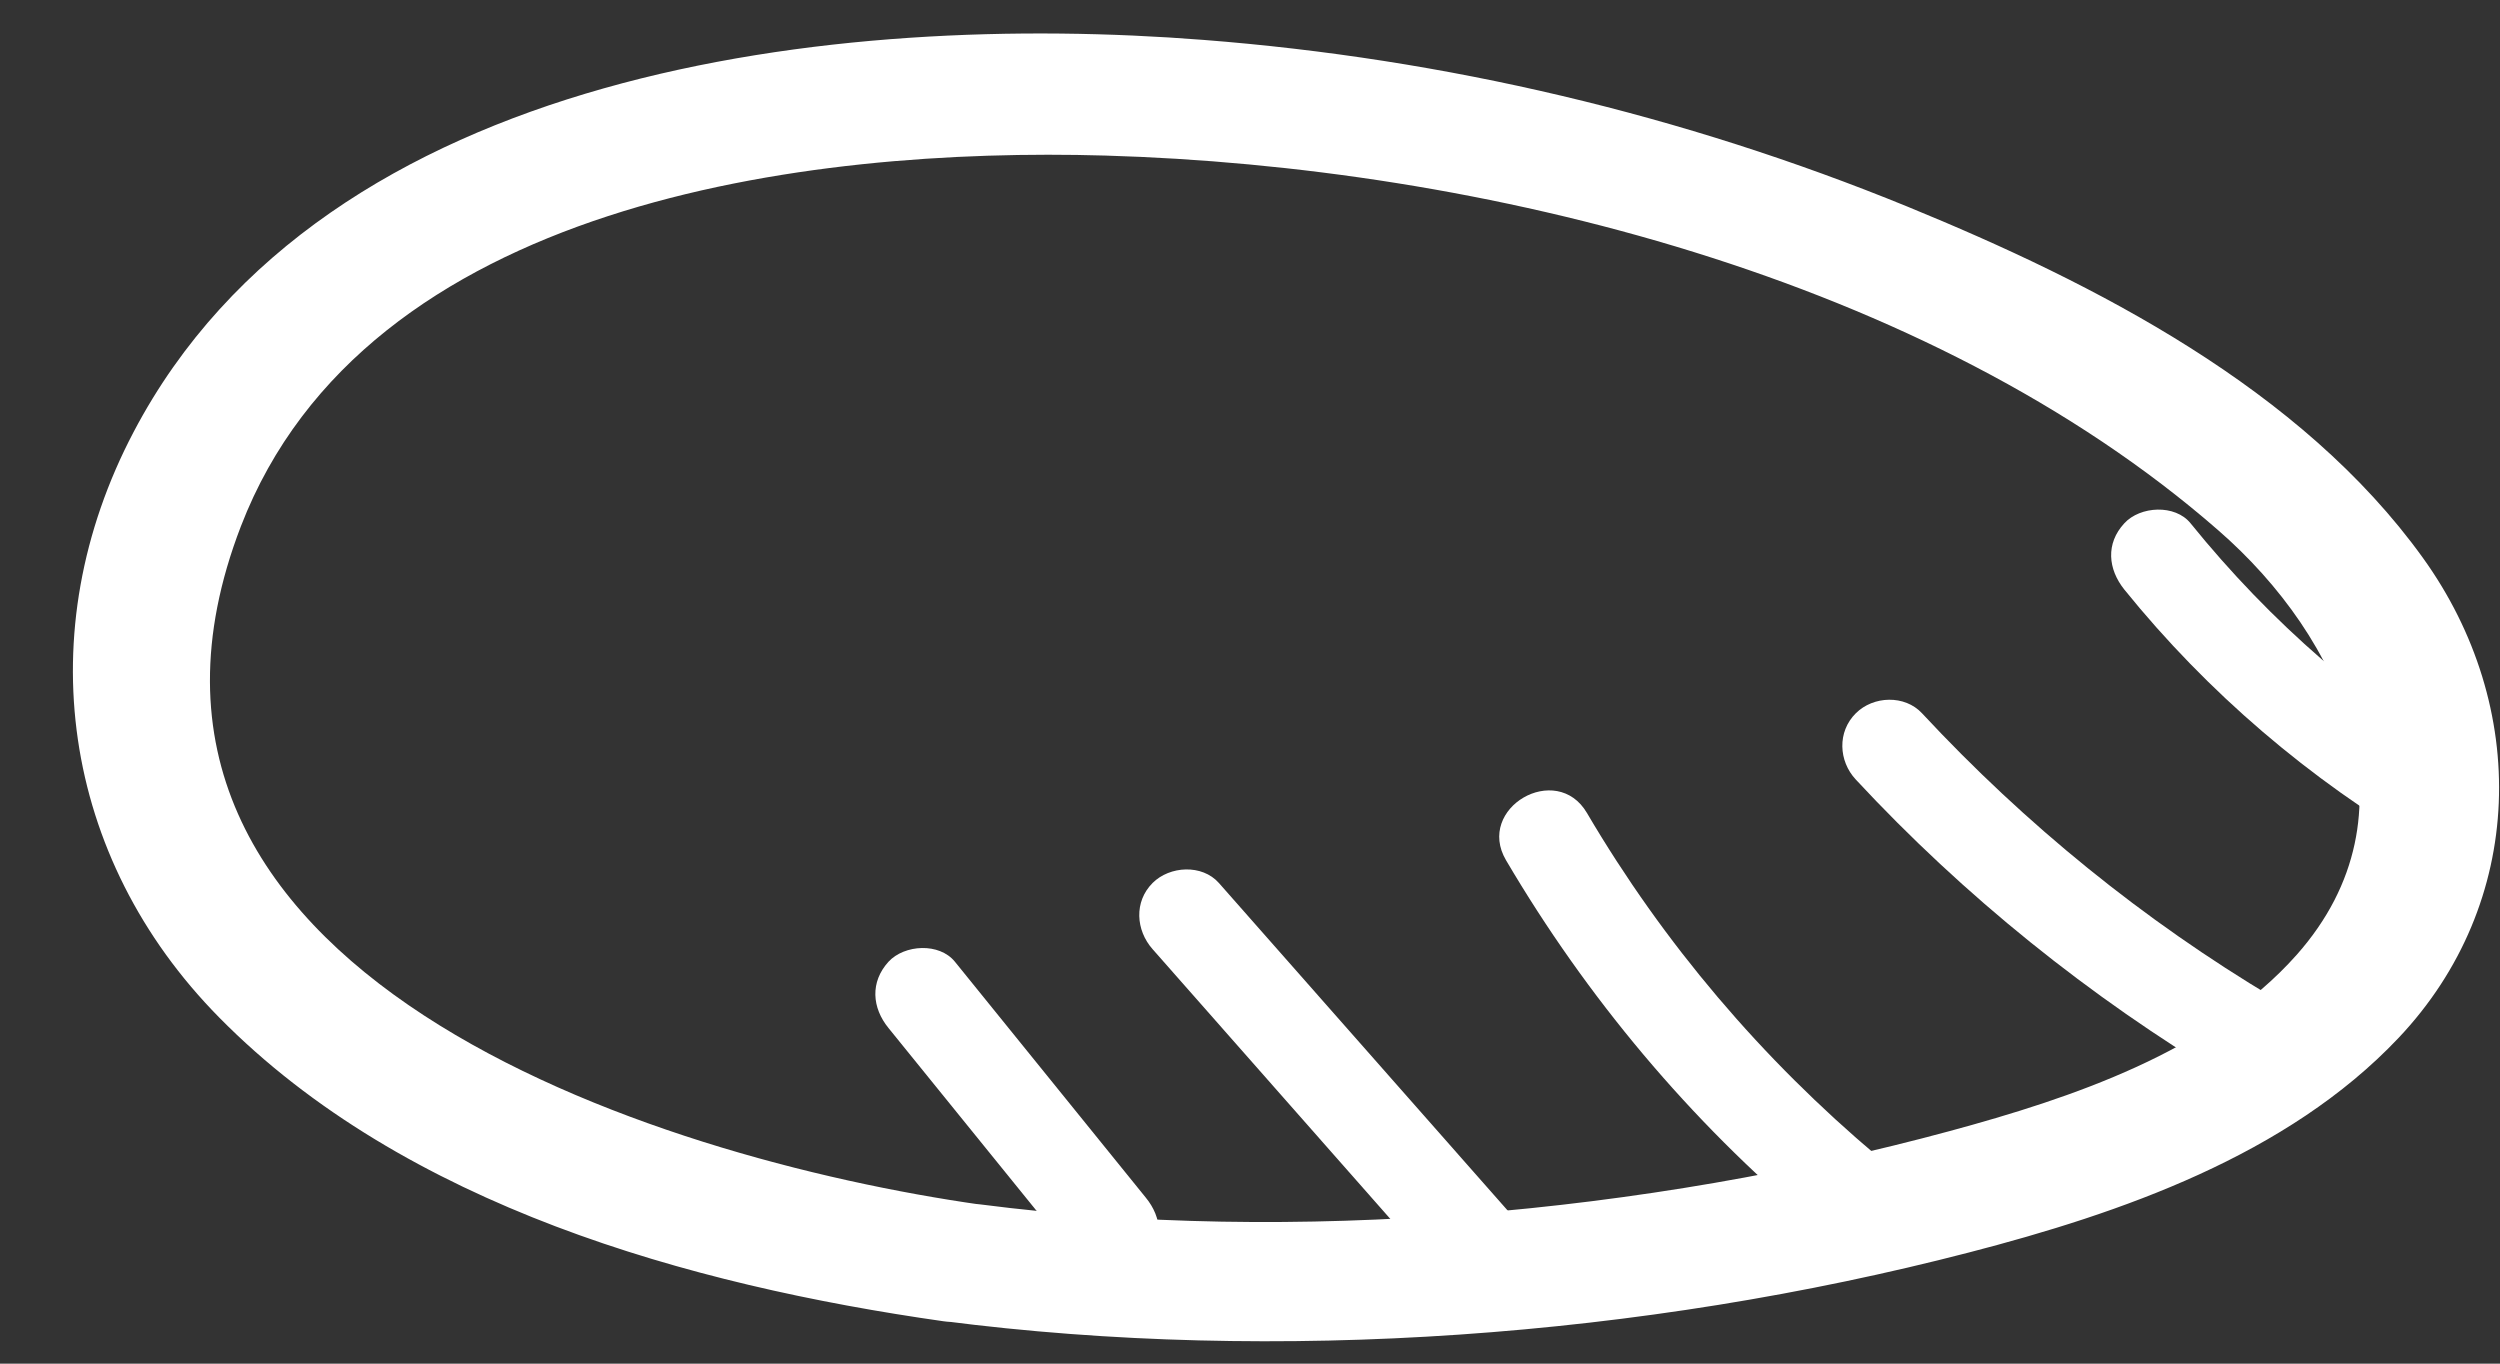
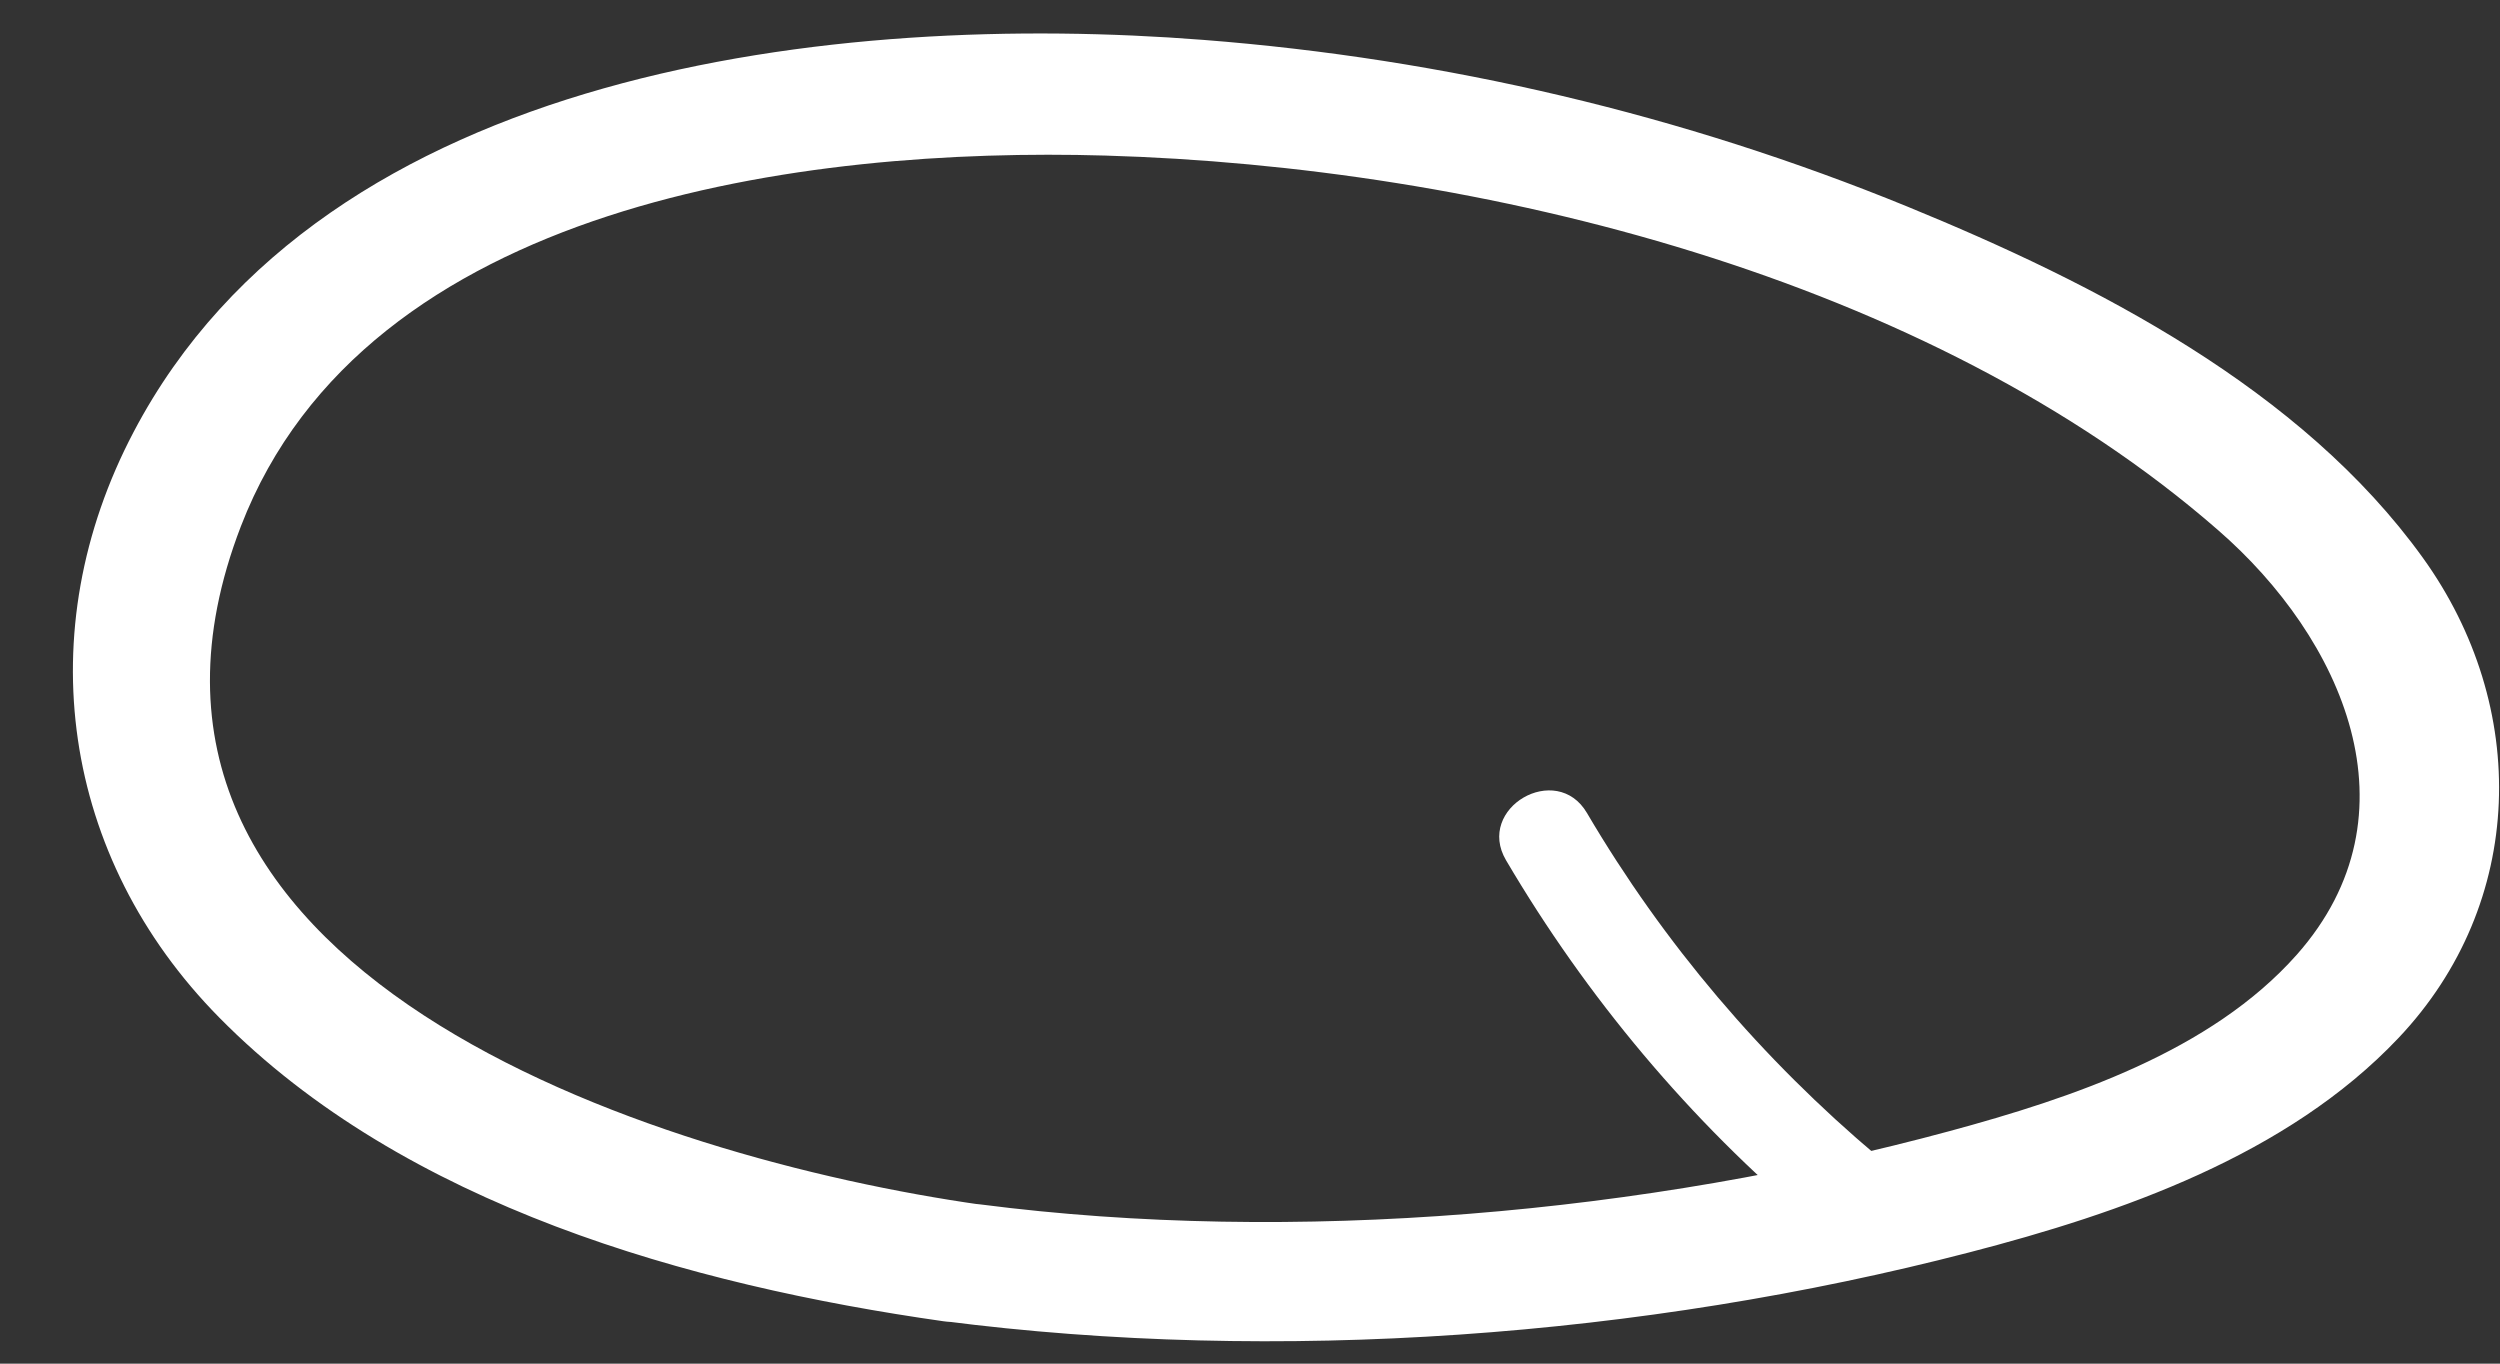
<svg xmlns="http://www.w3.org/2000/svg" width="22" height="12" viewBox="0 0 22 12" fill="none">
  <rect x="0" y="0" width="22" height="12" fill="#333333" stroke="none" />
-   <path d="M7.819 9.047C8.38 9.738 8.938 10.43 9.499 11.121C9.636 11.29 9.942 11.273 10.082 11.121C10.246 10.943 10.229 10.716 10.082 10.538C9.522 9.846 8.963 9.155 8.403 8.463C8.266 8.294 7.96 8.311 7.819 8.463C7.656 8.642 7.673 8.868 7.819 9.047Z" fill="white" />
-   <path d="M10.143 8.353C11 9.324 11.855 10.297 12.712 11.268C12.86 11.435 13.145 11.418 13.295 11.268C13.46 11.102 13.443 10.851 13.295 10.684C12.438 9.713 11.583 8.741 10.726 7.77C10.578 7.603 10.293 7.62 10.143 7.77C9.978 7.935 9.995 8.186 10.143 8.353Z" fill="white" />
  <path d="M13.253 7.57C13.962 8.775 14.872 9.862 15.941 10.76C16.112 10.903 16.357 10.927 16.524 10.76C16.673 10.612 16.695 10.321 16.524 10.177C15.506 9.32 14.64 8.302 13.965 7.154C13.697 6.697 12.983 7.111 13.253 7.57Z" fill="white" />
-   <path d="M16.331 6.86C17.284 7.886 18.388 8.773 19.591 9.493C20.049 9.767 20.463 9.052 20.007 8.781C18.861 8.097 17.824 7.255 16.914 6.277C16.762 6.113 16.485 6.123 16.331 6.277C16.167 6.44 16.179 6.697 16.331 6.86Z" fill="white" />
-   <path d="M18.694 5.188C19.426 6.094 20.326 6.862 21.331 7.449C21.517 7.557 21.791 7.498 21.895 7.301C22 7.103 21.947 6.852 21.747 6.736C21.259 6.452 20.835 6.151 20.436 5.806C20.015 5.441 19.627 5.038 19.277 4.605C19.141 4.436 18.833 4.453 18.694 4.605C18.529 4.783 18.55 5.008 18.694 5.188Z" fill="white" />
  <path d="M8.631 10.601C5.752 10.192 0.608 8.556 2.12 4.631C3.22 1.778 7.099 1.293 9.727 1.369C13.034 1.466 16.967 2.437 19.52 4.666C20.611 5.615 21.31 7.16 20.212 8.401C19.456 9.254 18.225 9.664 17.159 9.953C14.482 10.678 11.391 10.956 8.629 10.599C7.899 10.504 7.5 11.522 8.3 11.625C11.239 12.005 14.463 11.765 17.326 11.022C18.666 10.675 20.13 10.166 21.105 9.136C22.232 7.947 22.264 6.216 21.32 4.907C20.25 3.421 18.441 2.496 16.785 1.818C14.809 1.01 12.717 0.516 10.589 0.351C7.381 0.1 2.863 0.59 1.176 3.801C0.252 5.557 0.541 7.546 1.928 8.953C3.56 10.61 6.068 11.309 8.302 11.627C9.032 11.731 9.429 10.713 8.631 10.601Z" fill="white" />
</svg>